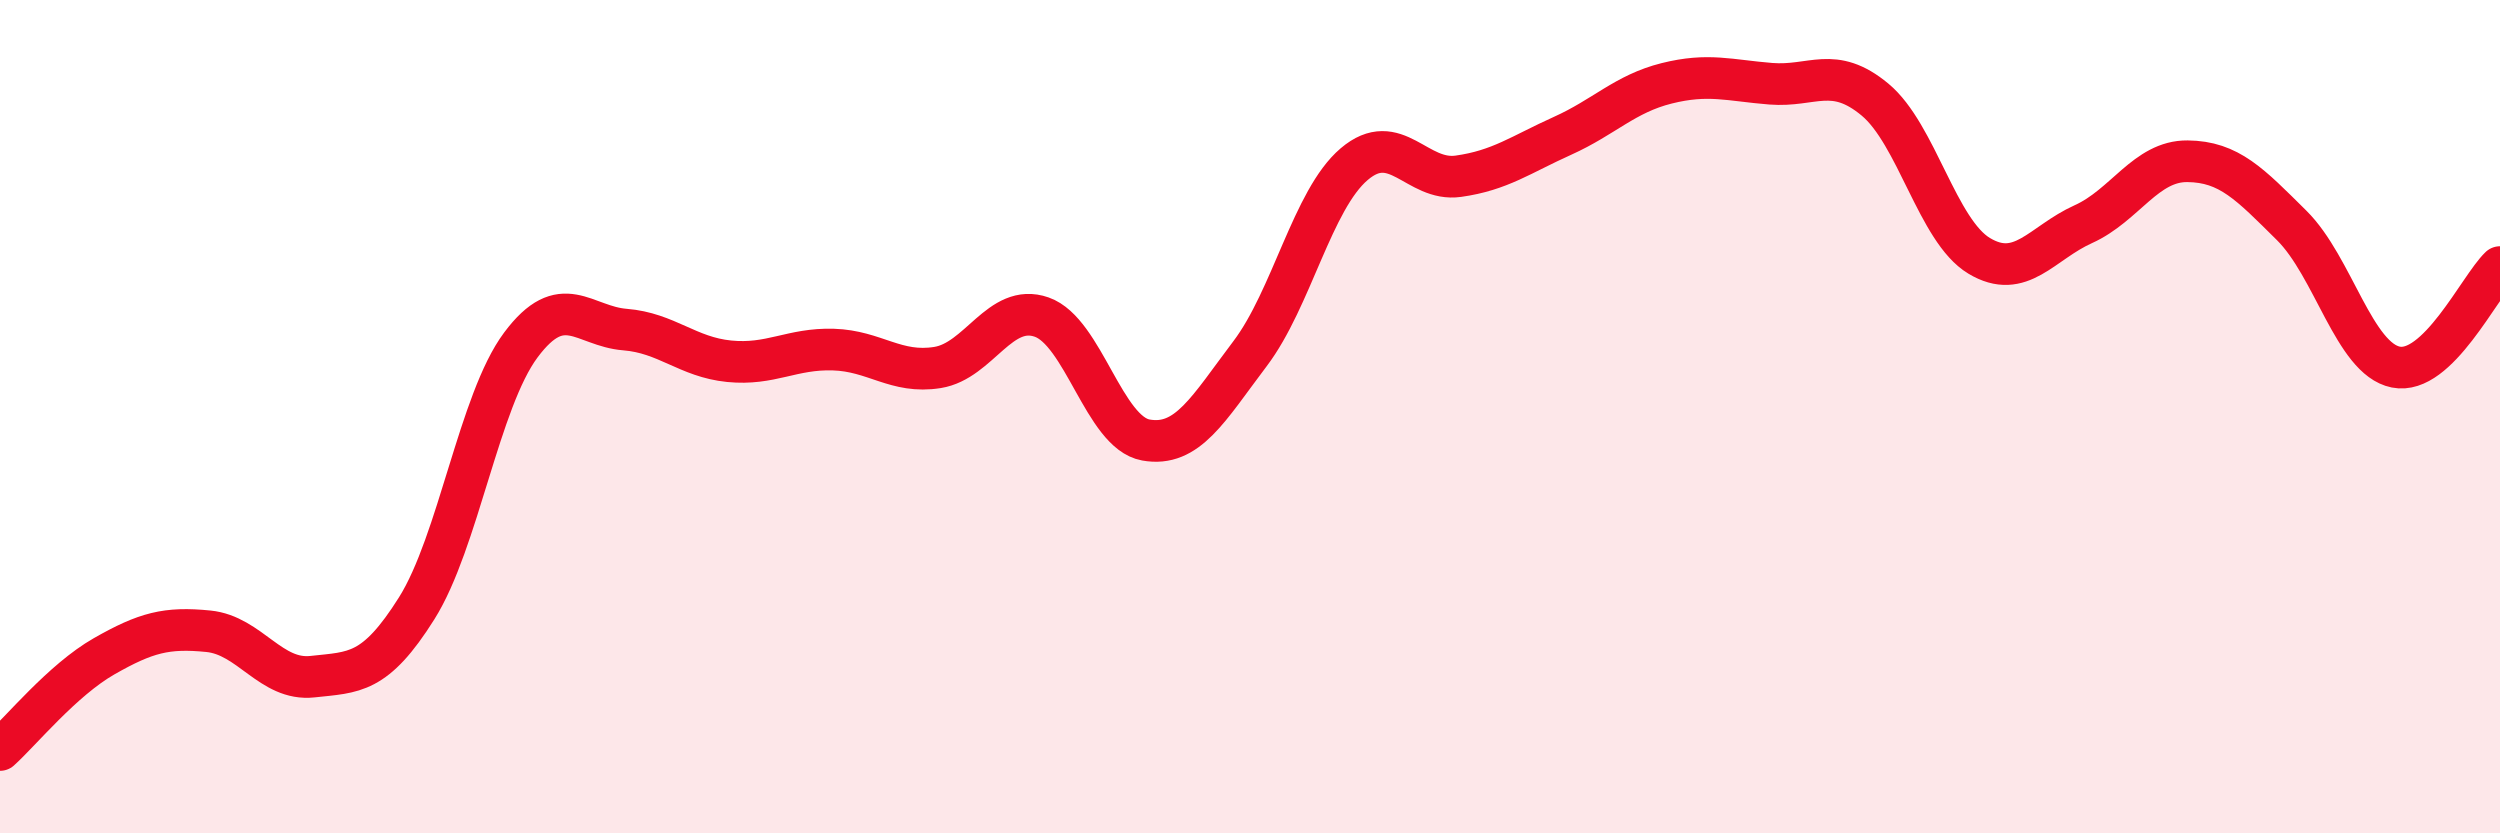
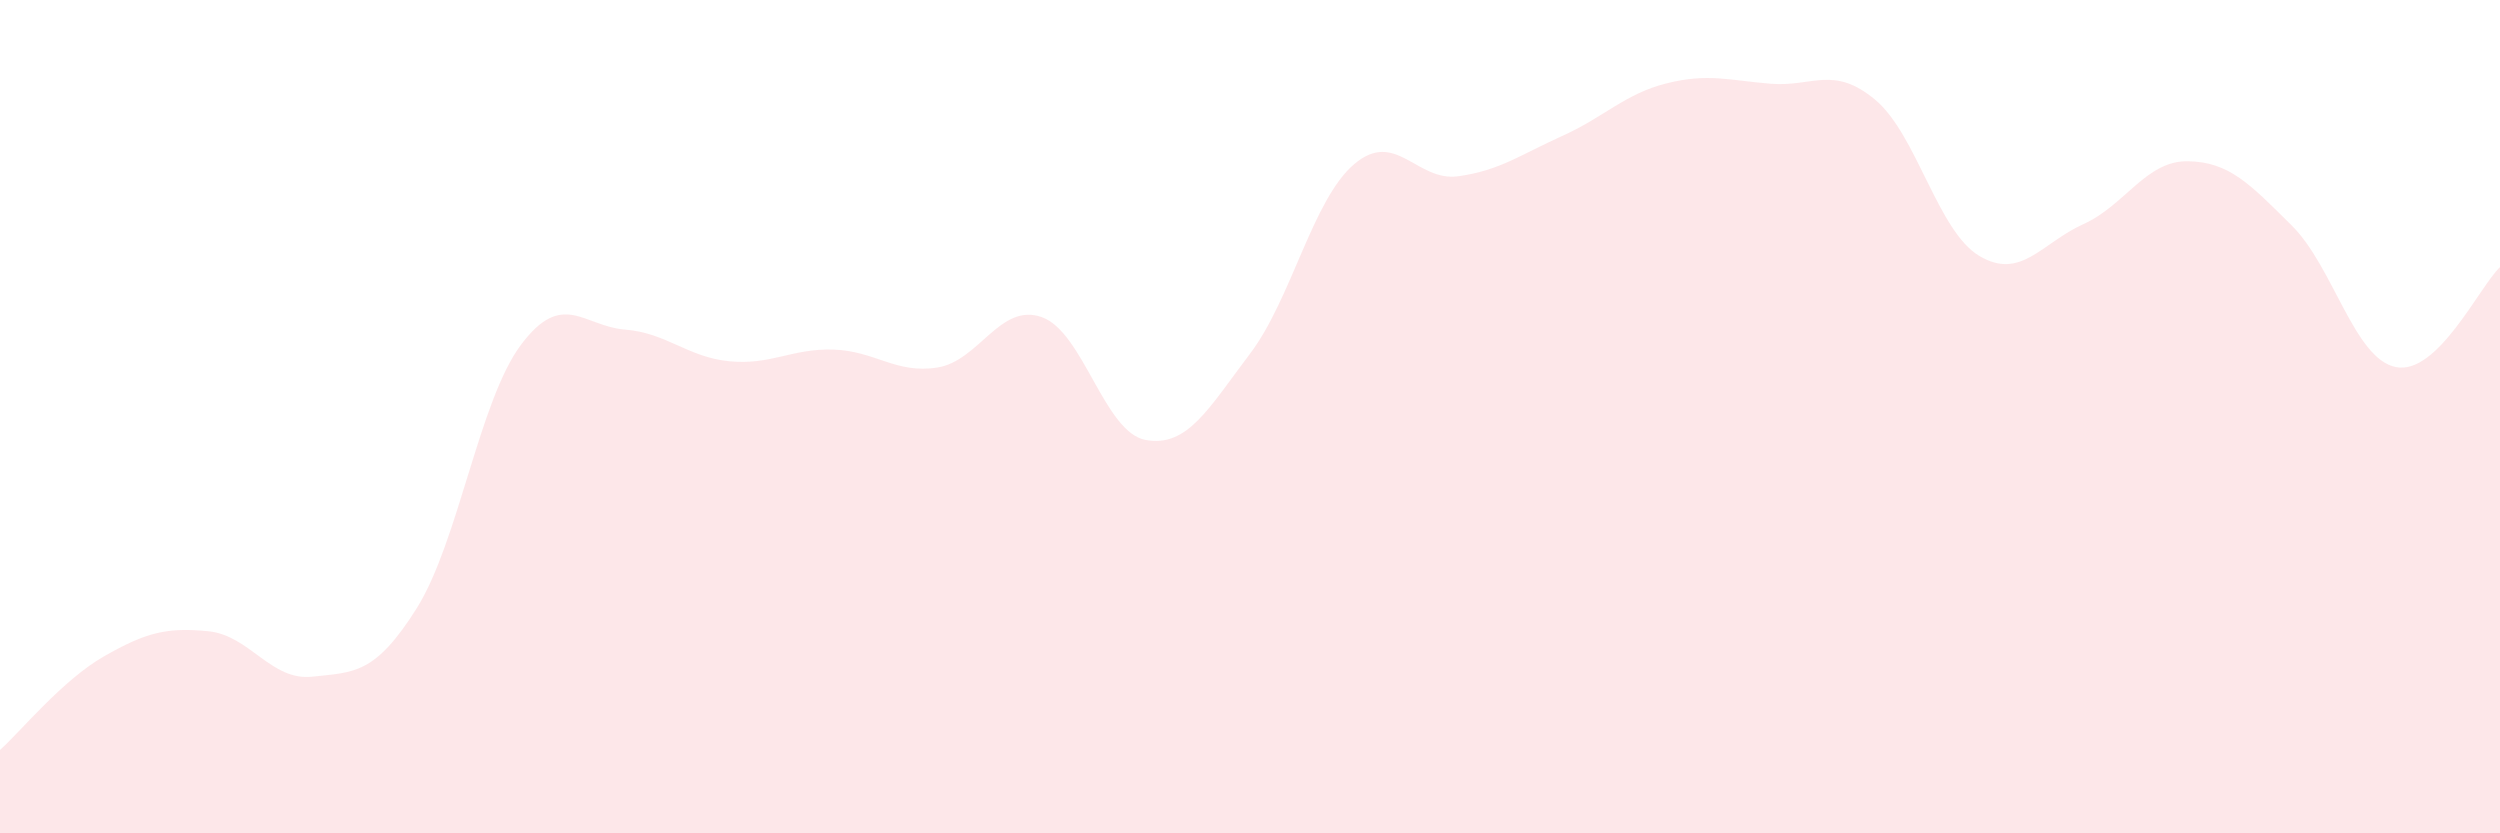
<svg xmlns="http://www.w3.org/2000/svg" width="60" height="20" viewBox="0 0 60 20">
  <path d="M 0,18 C 0.5,17.55 1.5,16.32 2.5,15.75 C 3.5,15.18 4,15.05 5,15.15 C 6,15.25 6.5,16.35 7.5,16.24 C 8.5,16.13 9,16.19 10,14.6 C 11,13.01 11.5,9.62 12.5,8.28 C 13.5,6.94 14,7.83 15,7.91 C 16,7.99 16.5,8.57 17.5,8.67 C 18.5,8.77 19,8.36 20,8.39 C 21,8.42 21.5,8.98 22.5,8.82 C 23.5,8.66 24,7.26 25,7.61 C 26,7.96 26.5,10.38 27.5,10.56 C 28.5,10.74 29,9.81 30,8.49 C 31,7.17 31.5,4.79 32.5,3.94 C 33.5,3.09 34,4.37 35,4.23 C 36,4.09 36.5,3.71 37.5,3.26 C 38.5,2.81 39,2.25 40,2 C 41,1.75 41.5,1.93 42.5,2.01 C 43.5,2.09 44,1.56 45,2.39 C 46,3.22 46.5,5.54 47.5,6.14 C 48.5,6.74 49,5.83 50,5.38 C 51,4.93 51.5,3.86 52.5,3.87 C 53.5,3.88 54,4.42 55,5.41 C 56,6.4 56.5,8.61 57.5,8.81 C 58.5,9.01 59.5,6.89 60,6.41L60 20L0 20Z" fill="#EB0A25" opacity="0.1" stroke-linecap="round" stroke-linejoin="round" />
-   <path d="M 0,18 C 0.5,17.55 1.5,16.32 2.5,15.75 C 3.5,15.18 4,15.05 5,15.15 C 6,15.25 6.5,16.35 7.5,16.24 C 8.5,16.13 9,16.19 10,14.6 C 11,13.01 11.5,9.62 12.5,8.28 C 13.5,6.94 14,7.83 15,7.91 C 16,7.99 16.5,8.57 17.5,8.67 C 18.5,8.77 19,8.36 20,8.39 C 21,8.42 21.5,8.98 22.5,8.82 C 23.5,8.66 24,7.26 25,7.61 C 26,7.96 26.5,10.38 27.5,10.56 C 28.5,10.74 29,9.81 30,8.49 C 31,7.17 31.5,4.79 32.5,3.94 C 33.5,3.09 34,4.37 35,4.23 C 36,4.09 36.5,3.71 37.5,3.26 C 38.5,2.81 39,2.25 40,2 C 41,1.75 41.5,1.93 42.5,2.01 C 43.5,2.09 44,1.56 45,2.39 C 46,3.22 46.5,5.54 47.5,6.14 C 48.5,6.74 49,5.83 50,5.38 C 51,4.93 51.5,3.86 52.5,3.87 C 53.5,3.88 54,4.42 55,5.41 C 56,6.4 56.5,8.61 57.5,8.81 C 58.5,9.01 59.5,6.89 60,6.41" stroke="#EB0A25" stroke-width="1" fill="none" stroke-linecap="round" stroke-linejoin="round" />
</svg>